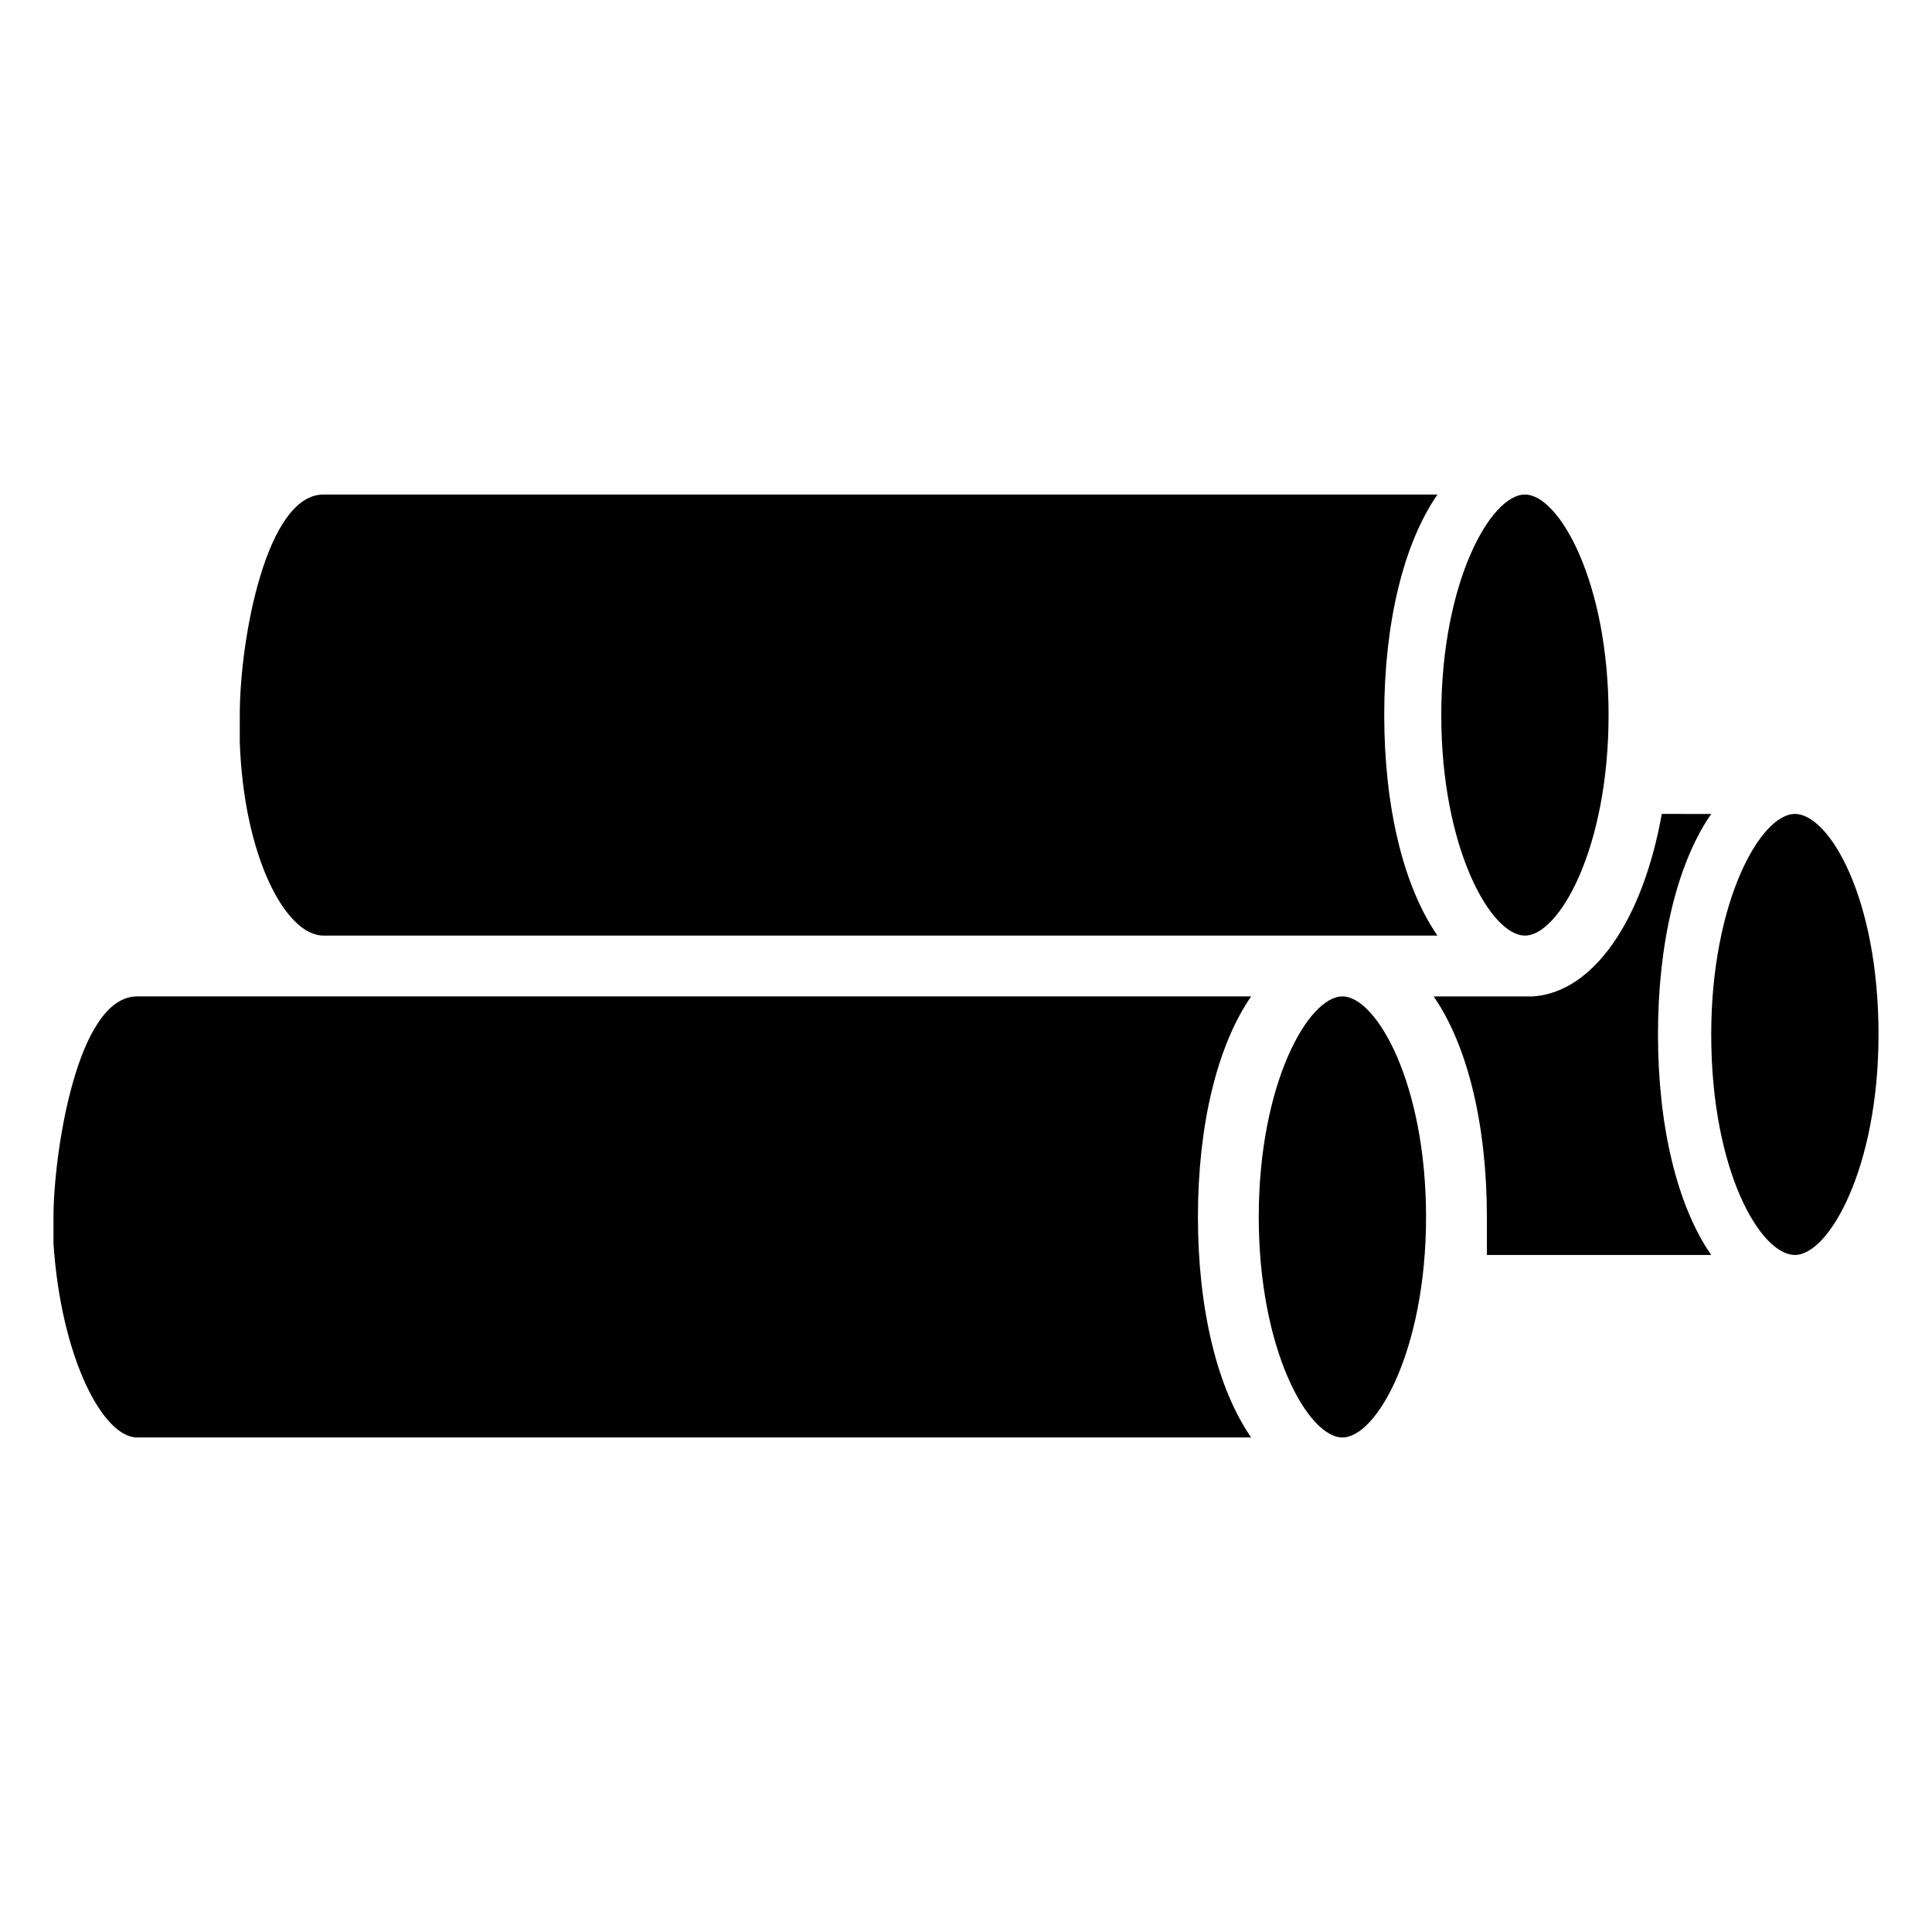
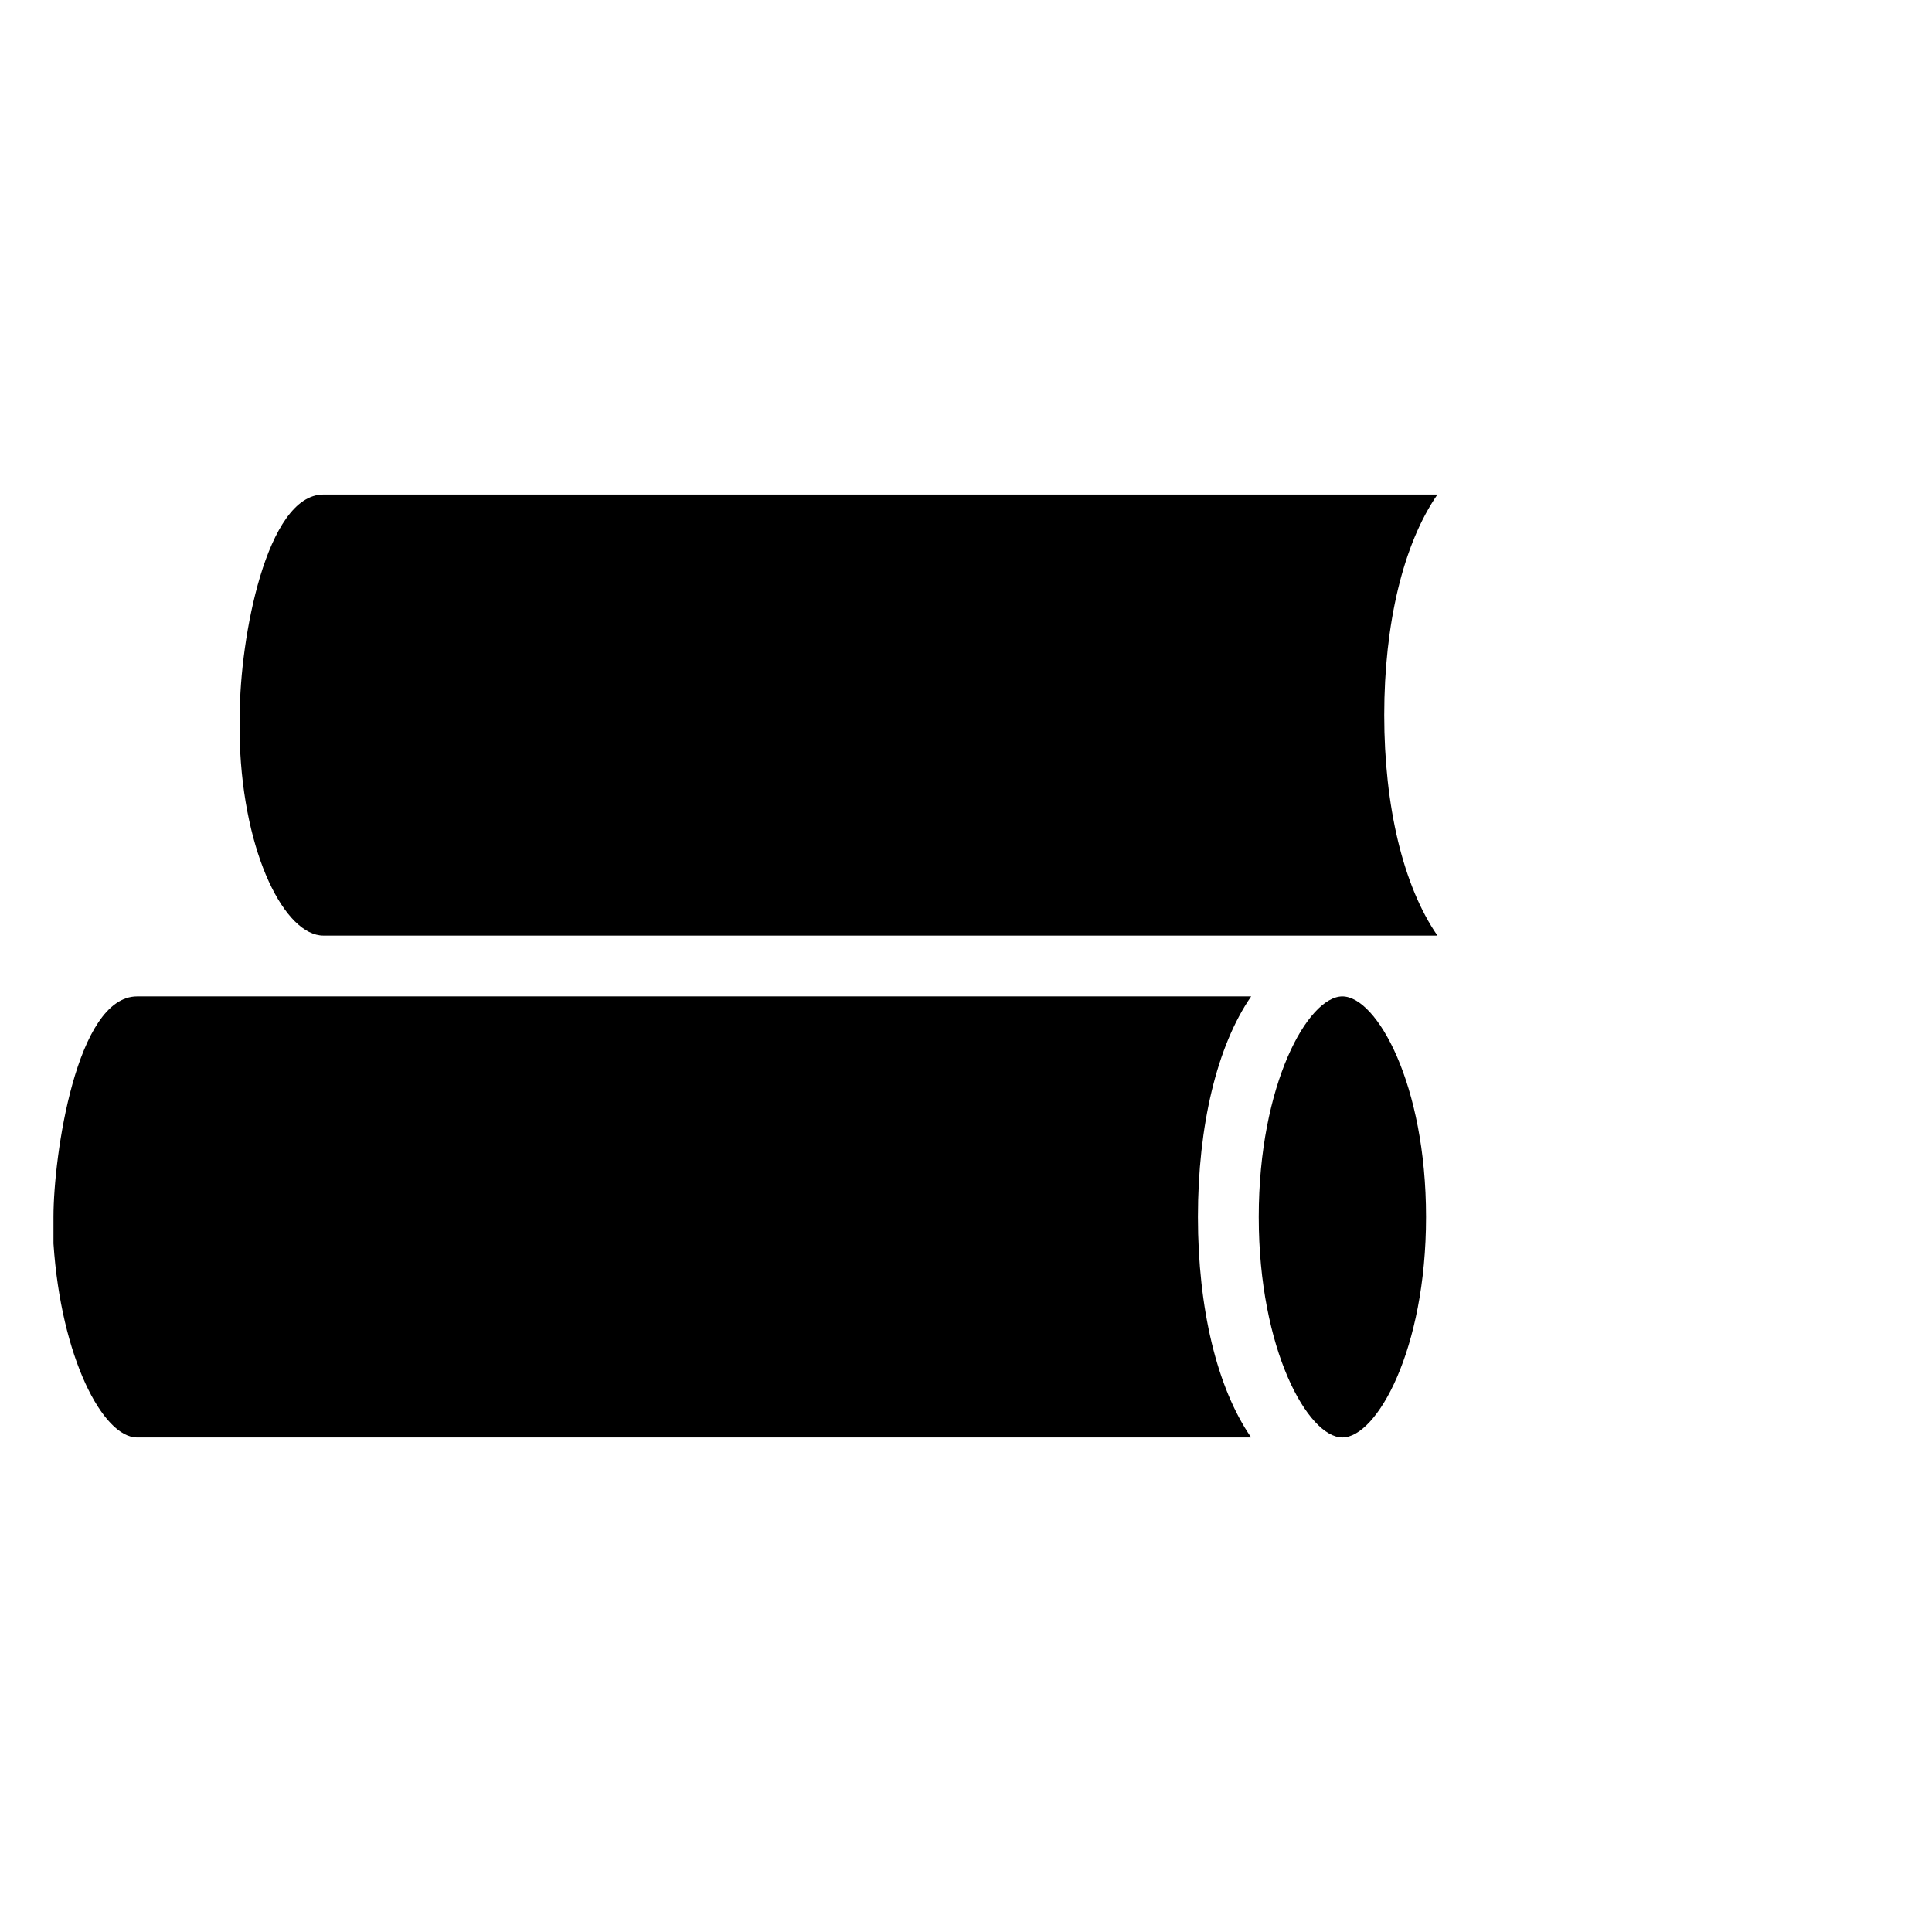
<svg xmlns="http://www.w3.org/2000/svg" fill="#000000" width="800px" height="800px" version="1.1" viewBox="144 144 512 512">
  <g>
    <path d="m180.34 408.06c-16.121 0-22.168 42.32-22.168 58.441v7.055c2.016 30.23 13.098 51.387 22.168 51.387h295.23c-9.07-13.098-14.105-34.258-14.105-58.441s5.039-45.344 14.105-58.441z" />
    <path d="m499.75 408.06c-9.07 0-22.168 23.176-22.168 58.441s13.098 58.441 22.168 58.441c9.07 0 22.168-23.176 22.168-58.441s-13.102-58.441-22.168-58.441z" />
    <path d="m229.71 391.94h295.23c-9.07-13.098-14.105-34.258-14.105-58.441s5.039-45.344 14.105-58.441h-295.23c-15.113 0-22.168 38.289-22.168 58.441v7.055c1.008 30.227 12.09 51.387 22.168 51.387z" />
-     <path d="m548.12 391.94c9.07 0 22.168-23.176 22.168-58.441s-13.098-58.441-22.168-58.441c-9.07 0-22.168 23.176-22.168 58.441s13.102 58.441 22.168 58.441z" />
-     <path d="m584.39 359.7c-5.039 28.215-18.137 47.359-34.258 48.367h-1.008-25.191c9.07 13.098 14.105 34.258 14.105 58.441v10.078h59.449c-9.07-13.098-14.105-34.258-14.105-58.441s5.039-45.344 14.105-58.441z" />
-     <path d="m619.66 359.7c-9.07 0-22.168 23.176-22.168 58.441 0 36.273 13.098 58.441 22.168 58.441 9.07 0 22.168-23.176 22.168-58.441 0-36.273-13.102-58.441-22.168-58.441z" />
  </g>
</svg>